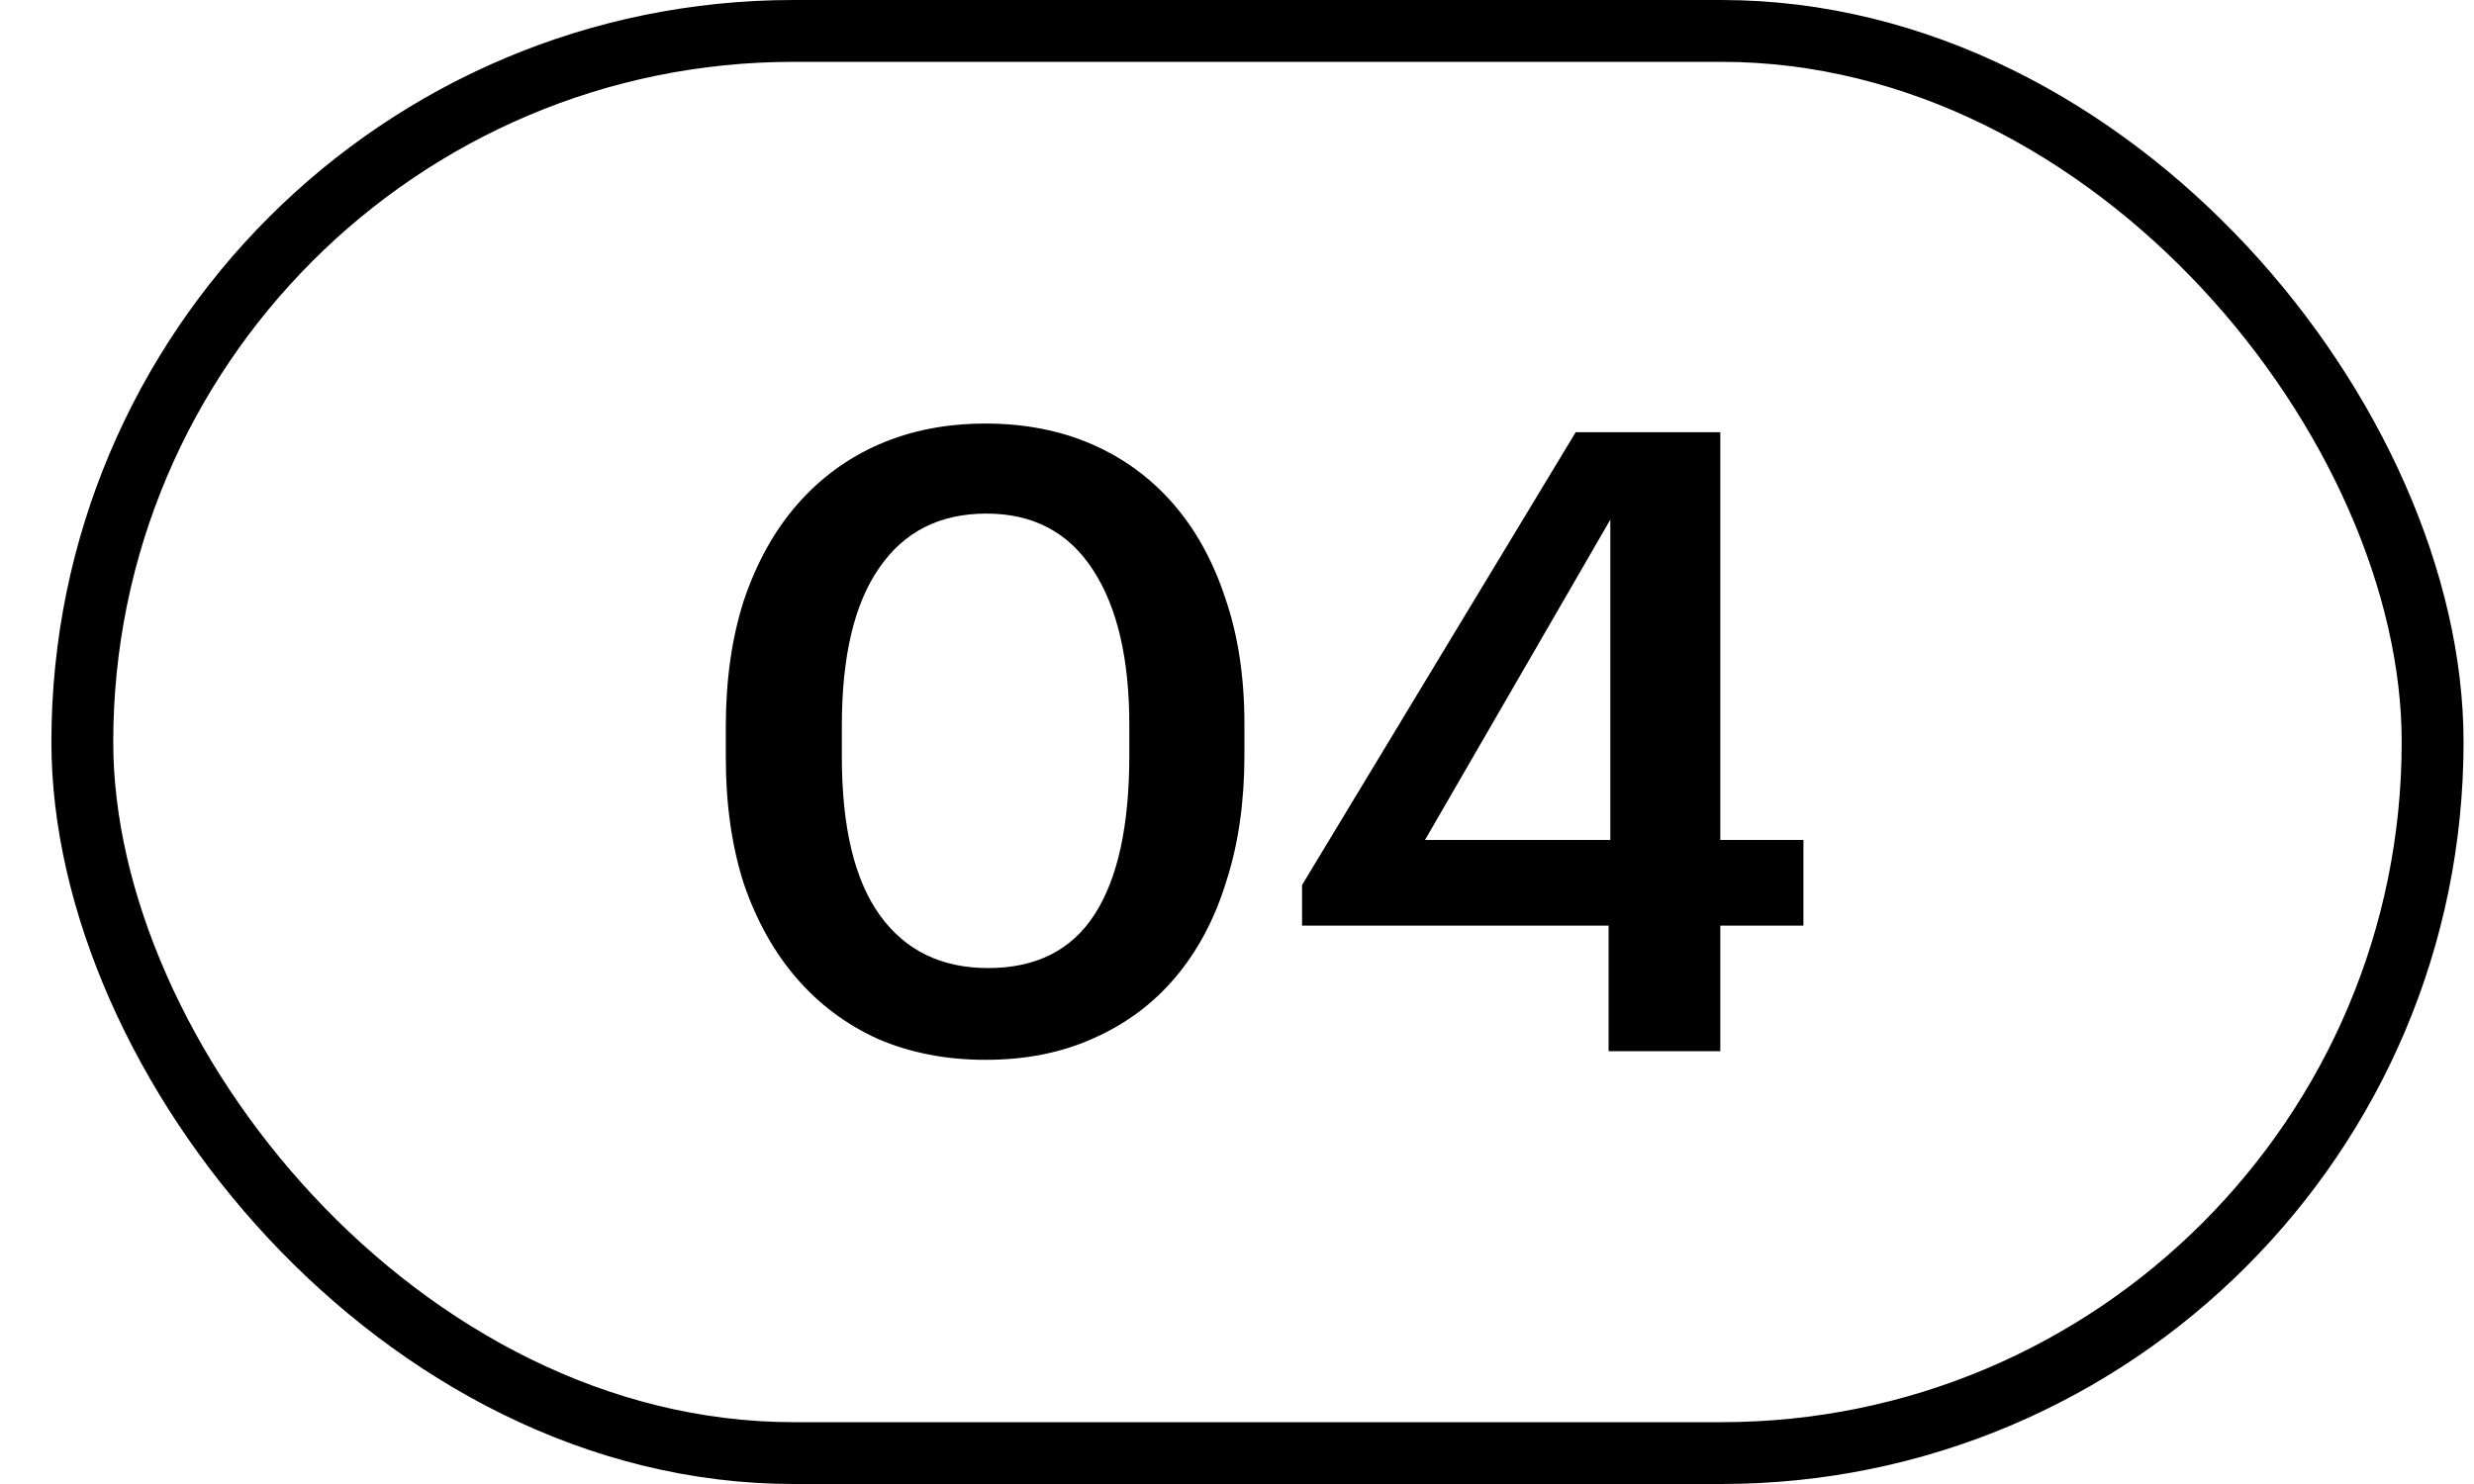
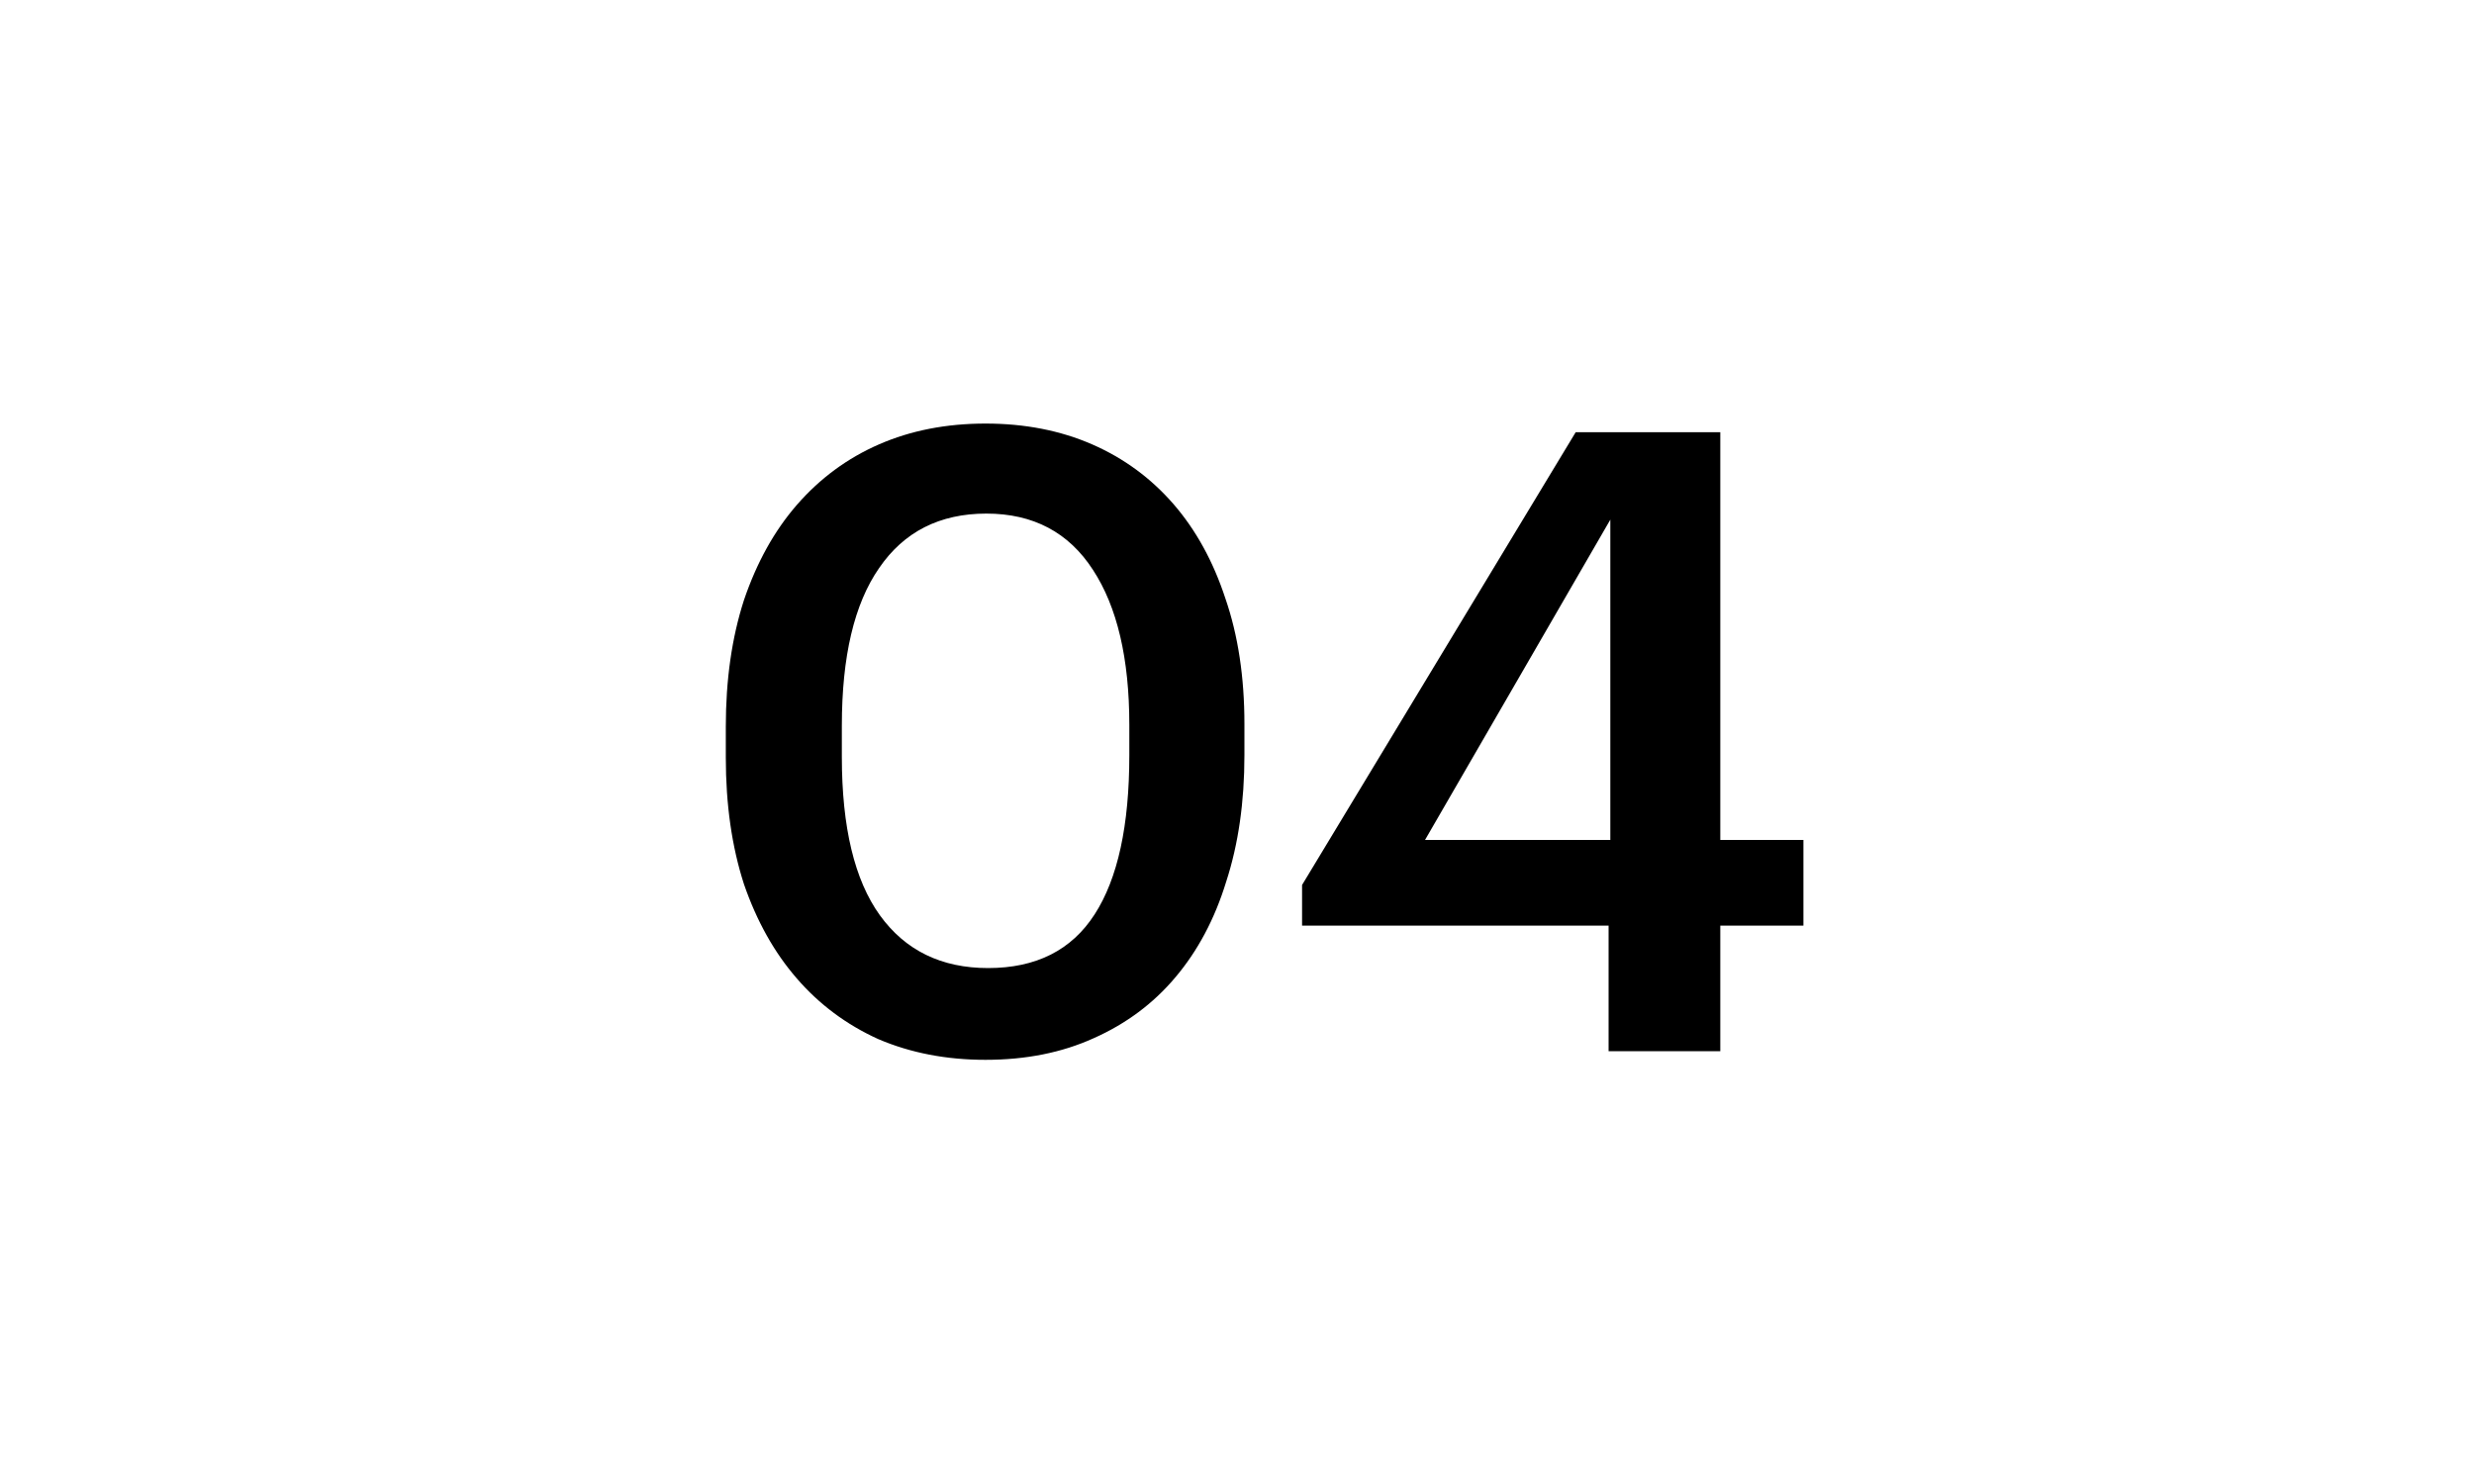
<svg xmlns="http://www.w3.org/2000/svg" width="40" height="24" viewBox="0 0 40 24" fill="none">
  <path d="M15.976 15.656C16.751 15.656 17.325 15.367 17.698 14.788C18.072 14.209 18.259 13.351 18.259 12.212V11.722C18.259 10.649 18.062 9.813 17.671 9.216C17.279 8.609 16.704 8.306 15.948 8.306C15.193 8.306 14.614 8.6 14.213 9.188C13.811 9.767 13.611 10.616 13.611 11.736V12.24C13.611 13.379 13.816 14.233 14.226 14.802C14.637 15.371 15.22 15.656 15.976 15.656ZM15.934 17.14C15.3 17.14 14.721 17.028 14.198 16.804C13.685 16.571 13.246 16.244 12.883 15.824C12.518 15.404 12.234 14.895 12.028 14.298C11.832 13.691 11.735 13.01 11.735 12.254V11.75C11.735 10.994 11.832 10.313 12.028 9.706C12.234 9.099 12.518 8.586 12.883 8.166C13.256 7.737 13.699 7.41 14.213 7.186C14.726 6.962 15.3 6.85 15.934 6.85C16.569 6.85 17.143 6.962 17.657 7.186C18.17 7.41 18.608 7.732 18.973 8.152C19.337 8.572 19.616 9.081 19.812 9.678C20.018 10.275 20.12 10.952 20.12 11.708V12.212C20.12 12.968 20.023 13.649 19.826 14.256C19.64 14.863 19.364 15.381 19 15.81C18.646 16.23 18.207 16.557 17.684 16.79C17.171 17.023 16.588 17.14 15.934 17.14ZM26.008 14.97H21.052V14.312L25.476 6.99H27.814V13.584H29.158V14.97H27.814V17H26.008V14.97ZM26.036 13.584V8.404L23.04 13.584H26.036Z" fill="black" />
-   <rect x="1.331" y="0.5" width="38" height="23" rx="11.5" stroke="black" />
</svg>